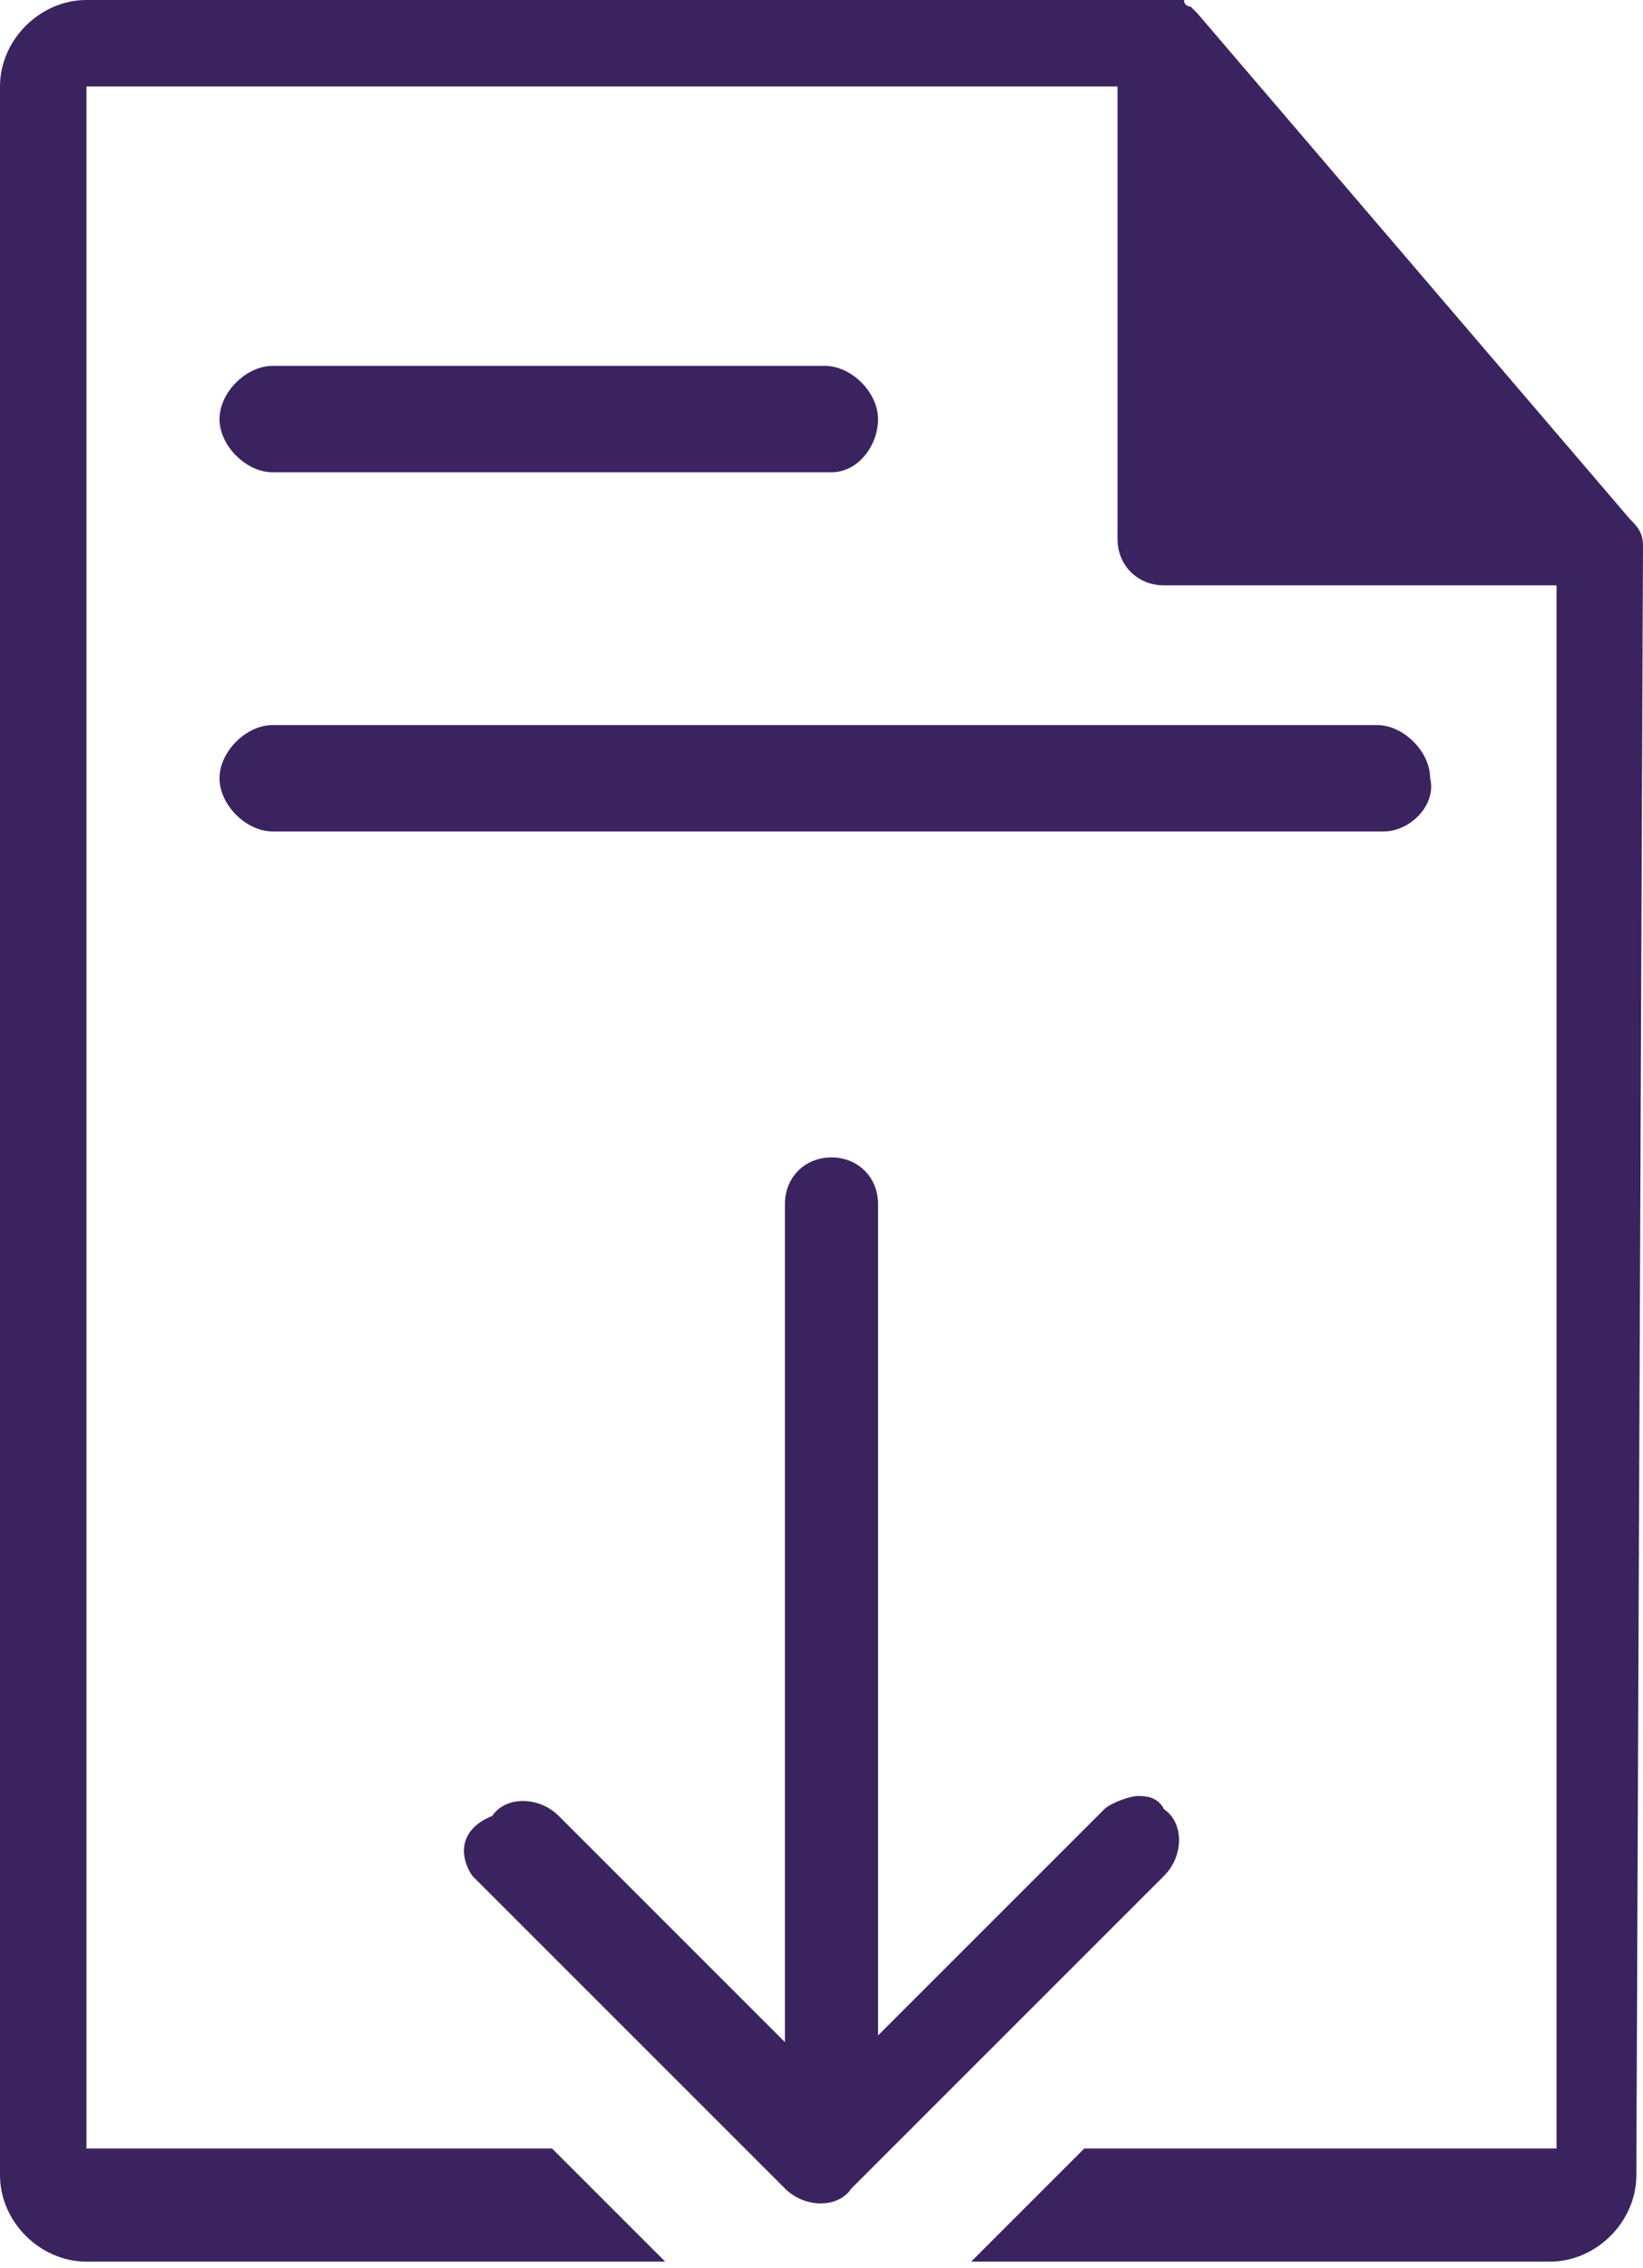
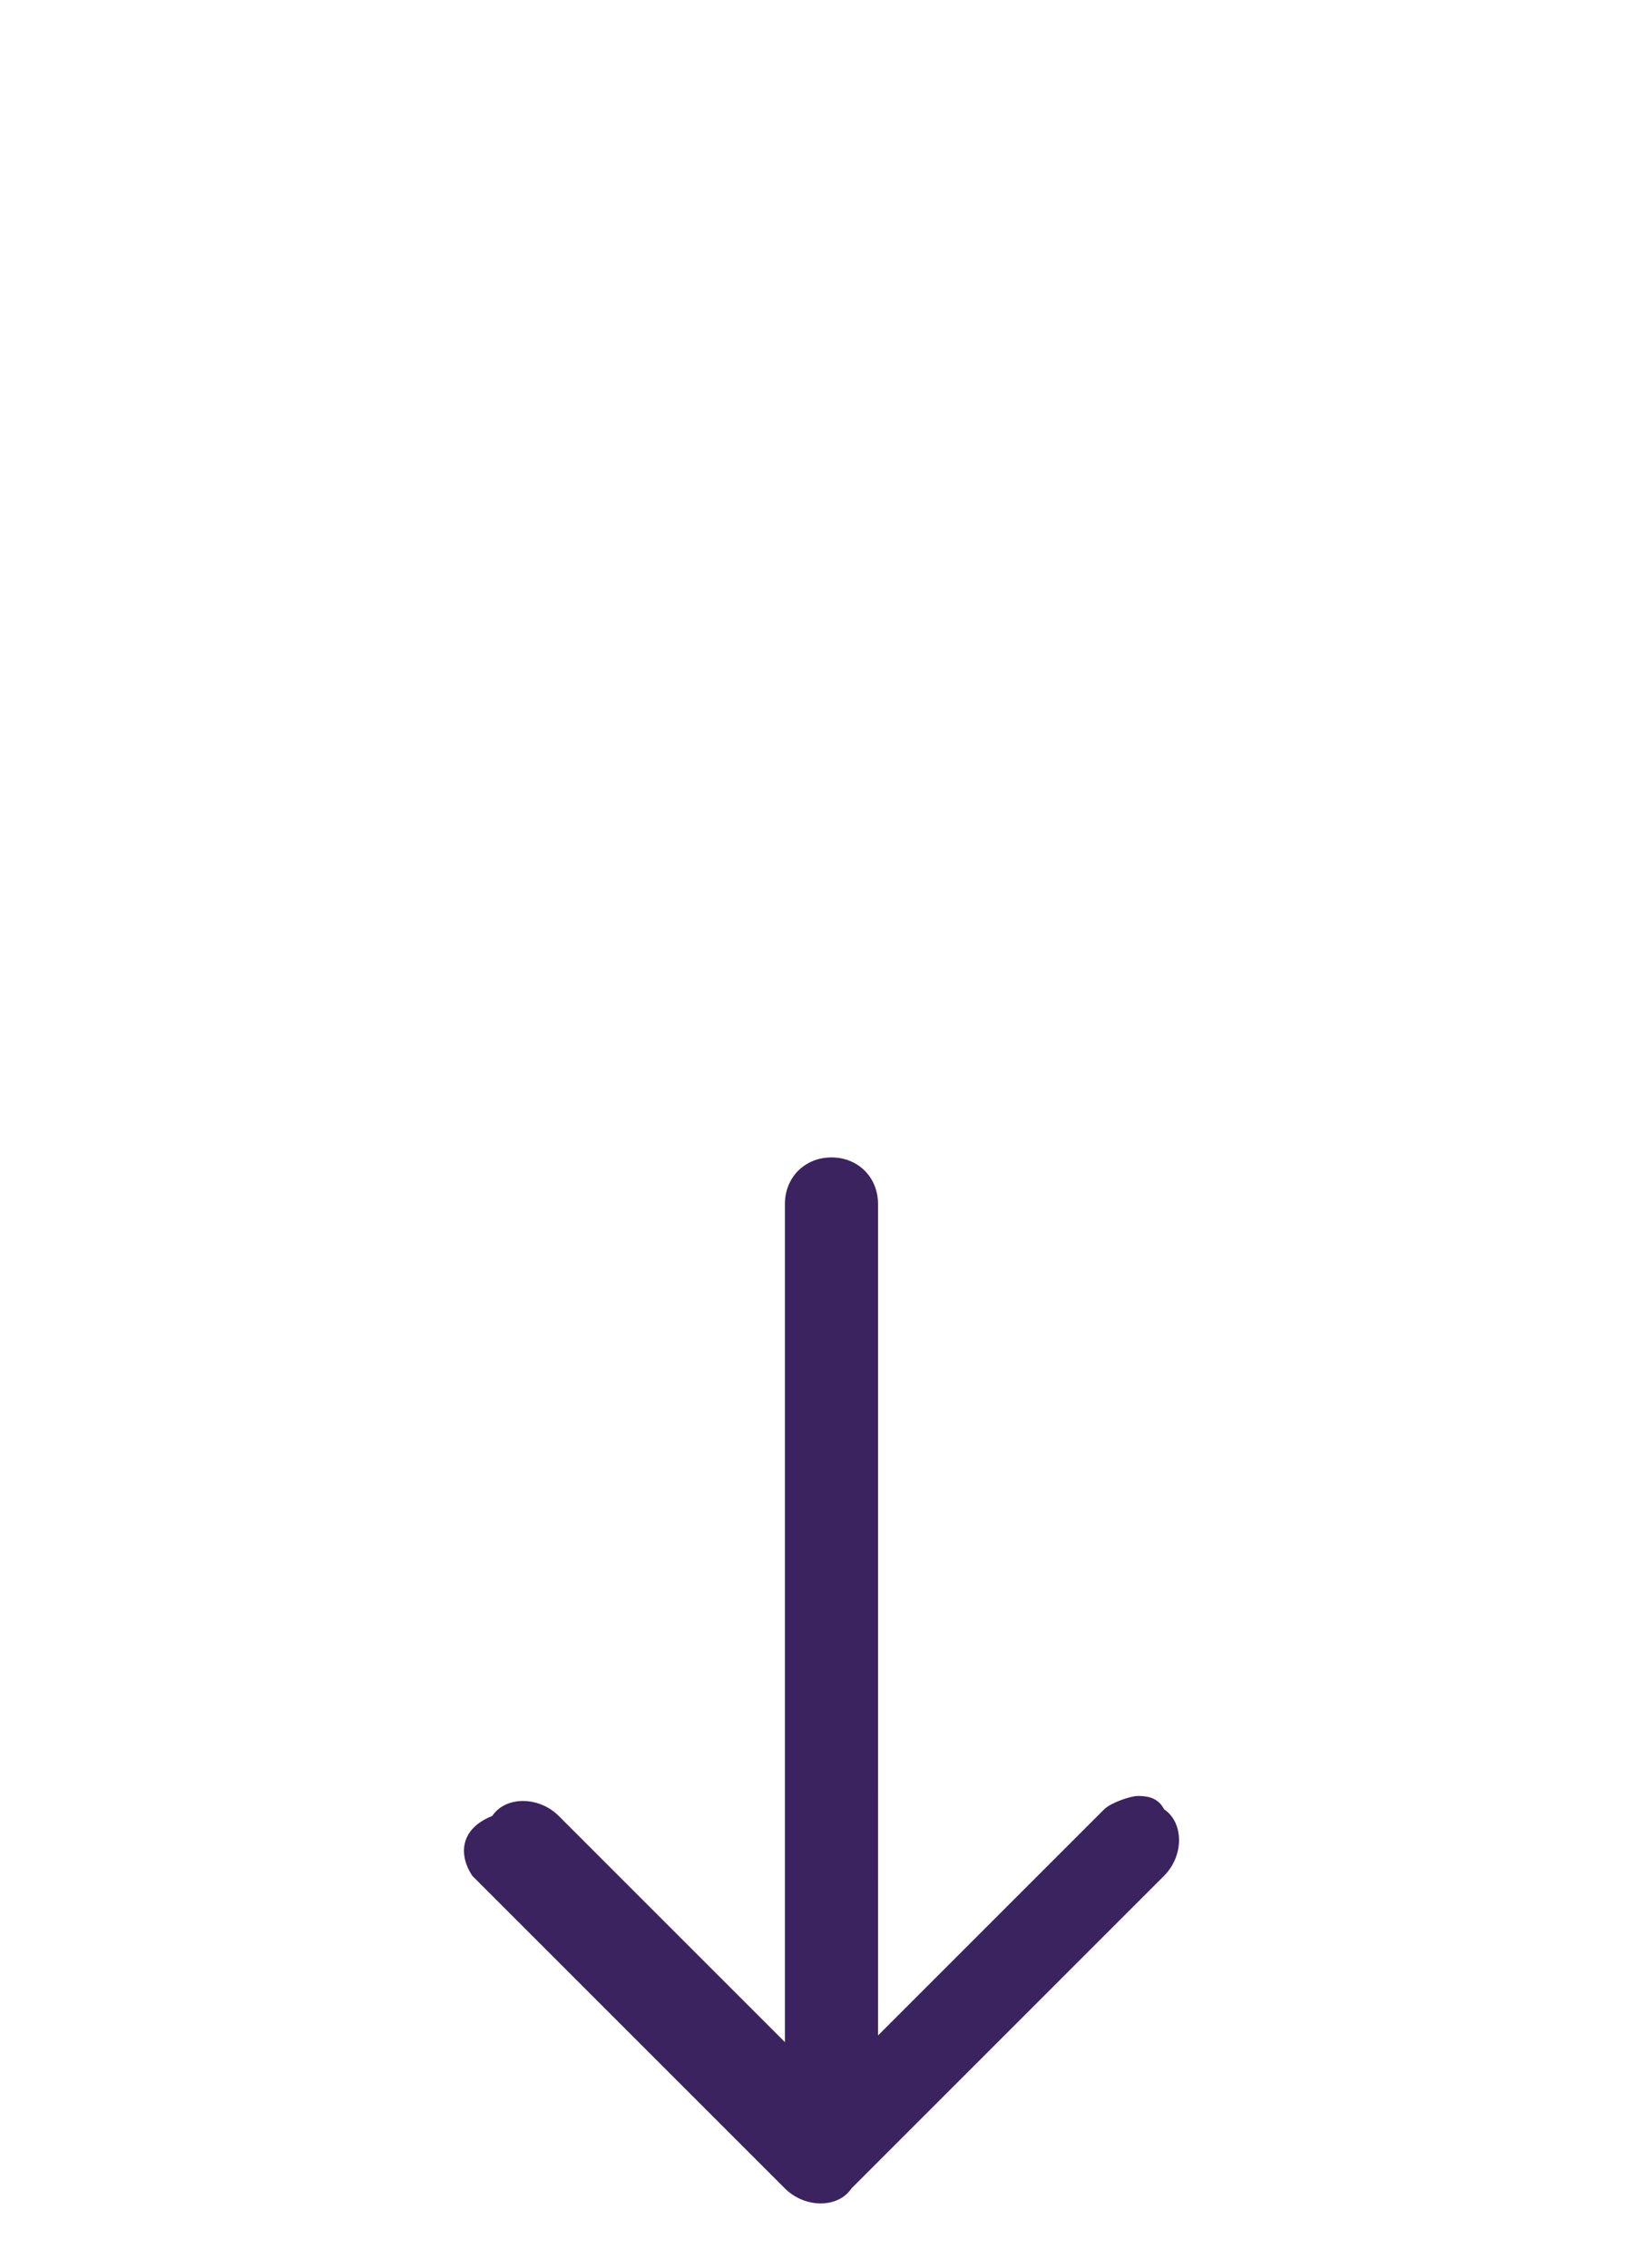
<svg xmlns="http://www.w3.org/2000/svg" version="1.1" id="Layer_1" x="0px" y="0px" viewBox="0 0 24.7 34.1" enable-background="new 0 0 24.7 34.1" xml:space="preserve">
  <g>
    <g>
-       <path fill="#3b2360" d="M24.7,8.2c0-0.2-0.1-0.3-0.2-0.4L18,0.2c0,0,0,0,0,0c0,0-0.1-0.1-0.1-0.1c0,0,0,0,0,0c0,0-0.1,0-0.1-0.1   c0,0,0,0,0,0c0,0-0.1,0-0.2,0H1.3C0.6,0,0,0.6,0,1.3v31.4c0,0.7,0.6,1.3,1.3,1.3h8.7l-1.7-1.7H1.3v-31h15.5v6.8   c0,0.4,0.3,0.7,0.7,0.7h5.9v23.5h-7.1l-1.7,1.7h8.7c0.7,0,1.3-0.6,1.3-1.3L24.7,8.2C24.7,8.2,24.7,8.2,24.7,8.2z" />
-     </g>
+       </g>
    <g>
-       <path fill="#3b2360" d="M12.5,7.1H4.1c-0.4,0-0.8-0.4-0.8-0.8s0.4-0.8,0.8-0.8h8.3c0.4,0,0.8,0.4,0.8,0.8S12.9,7.1,12.5,7.1z" />
-     </g>
+       </g>
    <g>
-       <path fill="#3b2360" d="M20.8,12.5H4.1c-0.4,0-0.8-0.4-0.8-0.8c0-0.4,0.4-0.8,0.8-0.8h16.6c0.4,0,0.8,0.4,0.8,0.8   C21.6,12.1,21.2,12.5,20.8,12.5z" />
-     </g>
+       </g>
    <g>
      <path fill="#3b2360" d="M7.1,28.2l4.7,4.7c0.3,0.3,0.8,0.3,1,0l4.7-4.7c0.3-0.3,0.3-0.8,0-1C17.4,27,17.2,27,17.1,27   s-0.4,0.1-0.5,0.2l-3.4,3.4V18.1c0-0.4-0.3-0.7-0.7-0.7c-0.4,0-0.7,0.3-0.7,0.7v12.6l-3.4-3.4c-0.3-0.3-0.8-0.3-1,0   C6.9,27.5,6.9,27.9,7.1,28.2L7.1,28.2z M7.1,28.2" />
    </g>
  </g>
</svg>